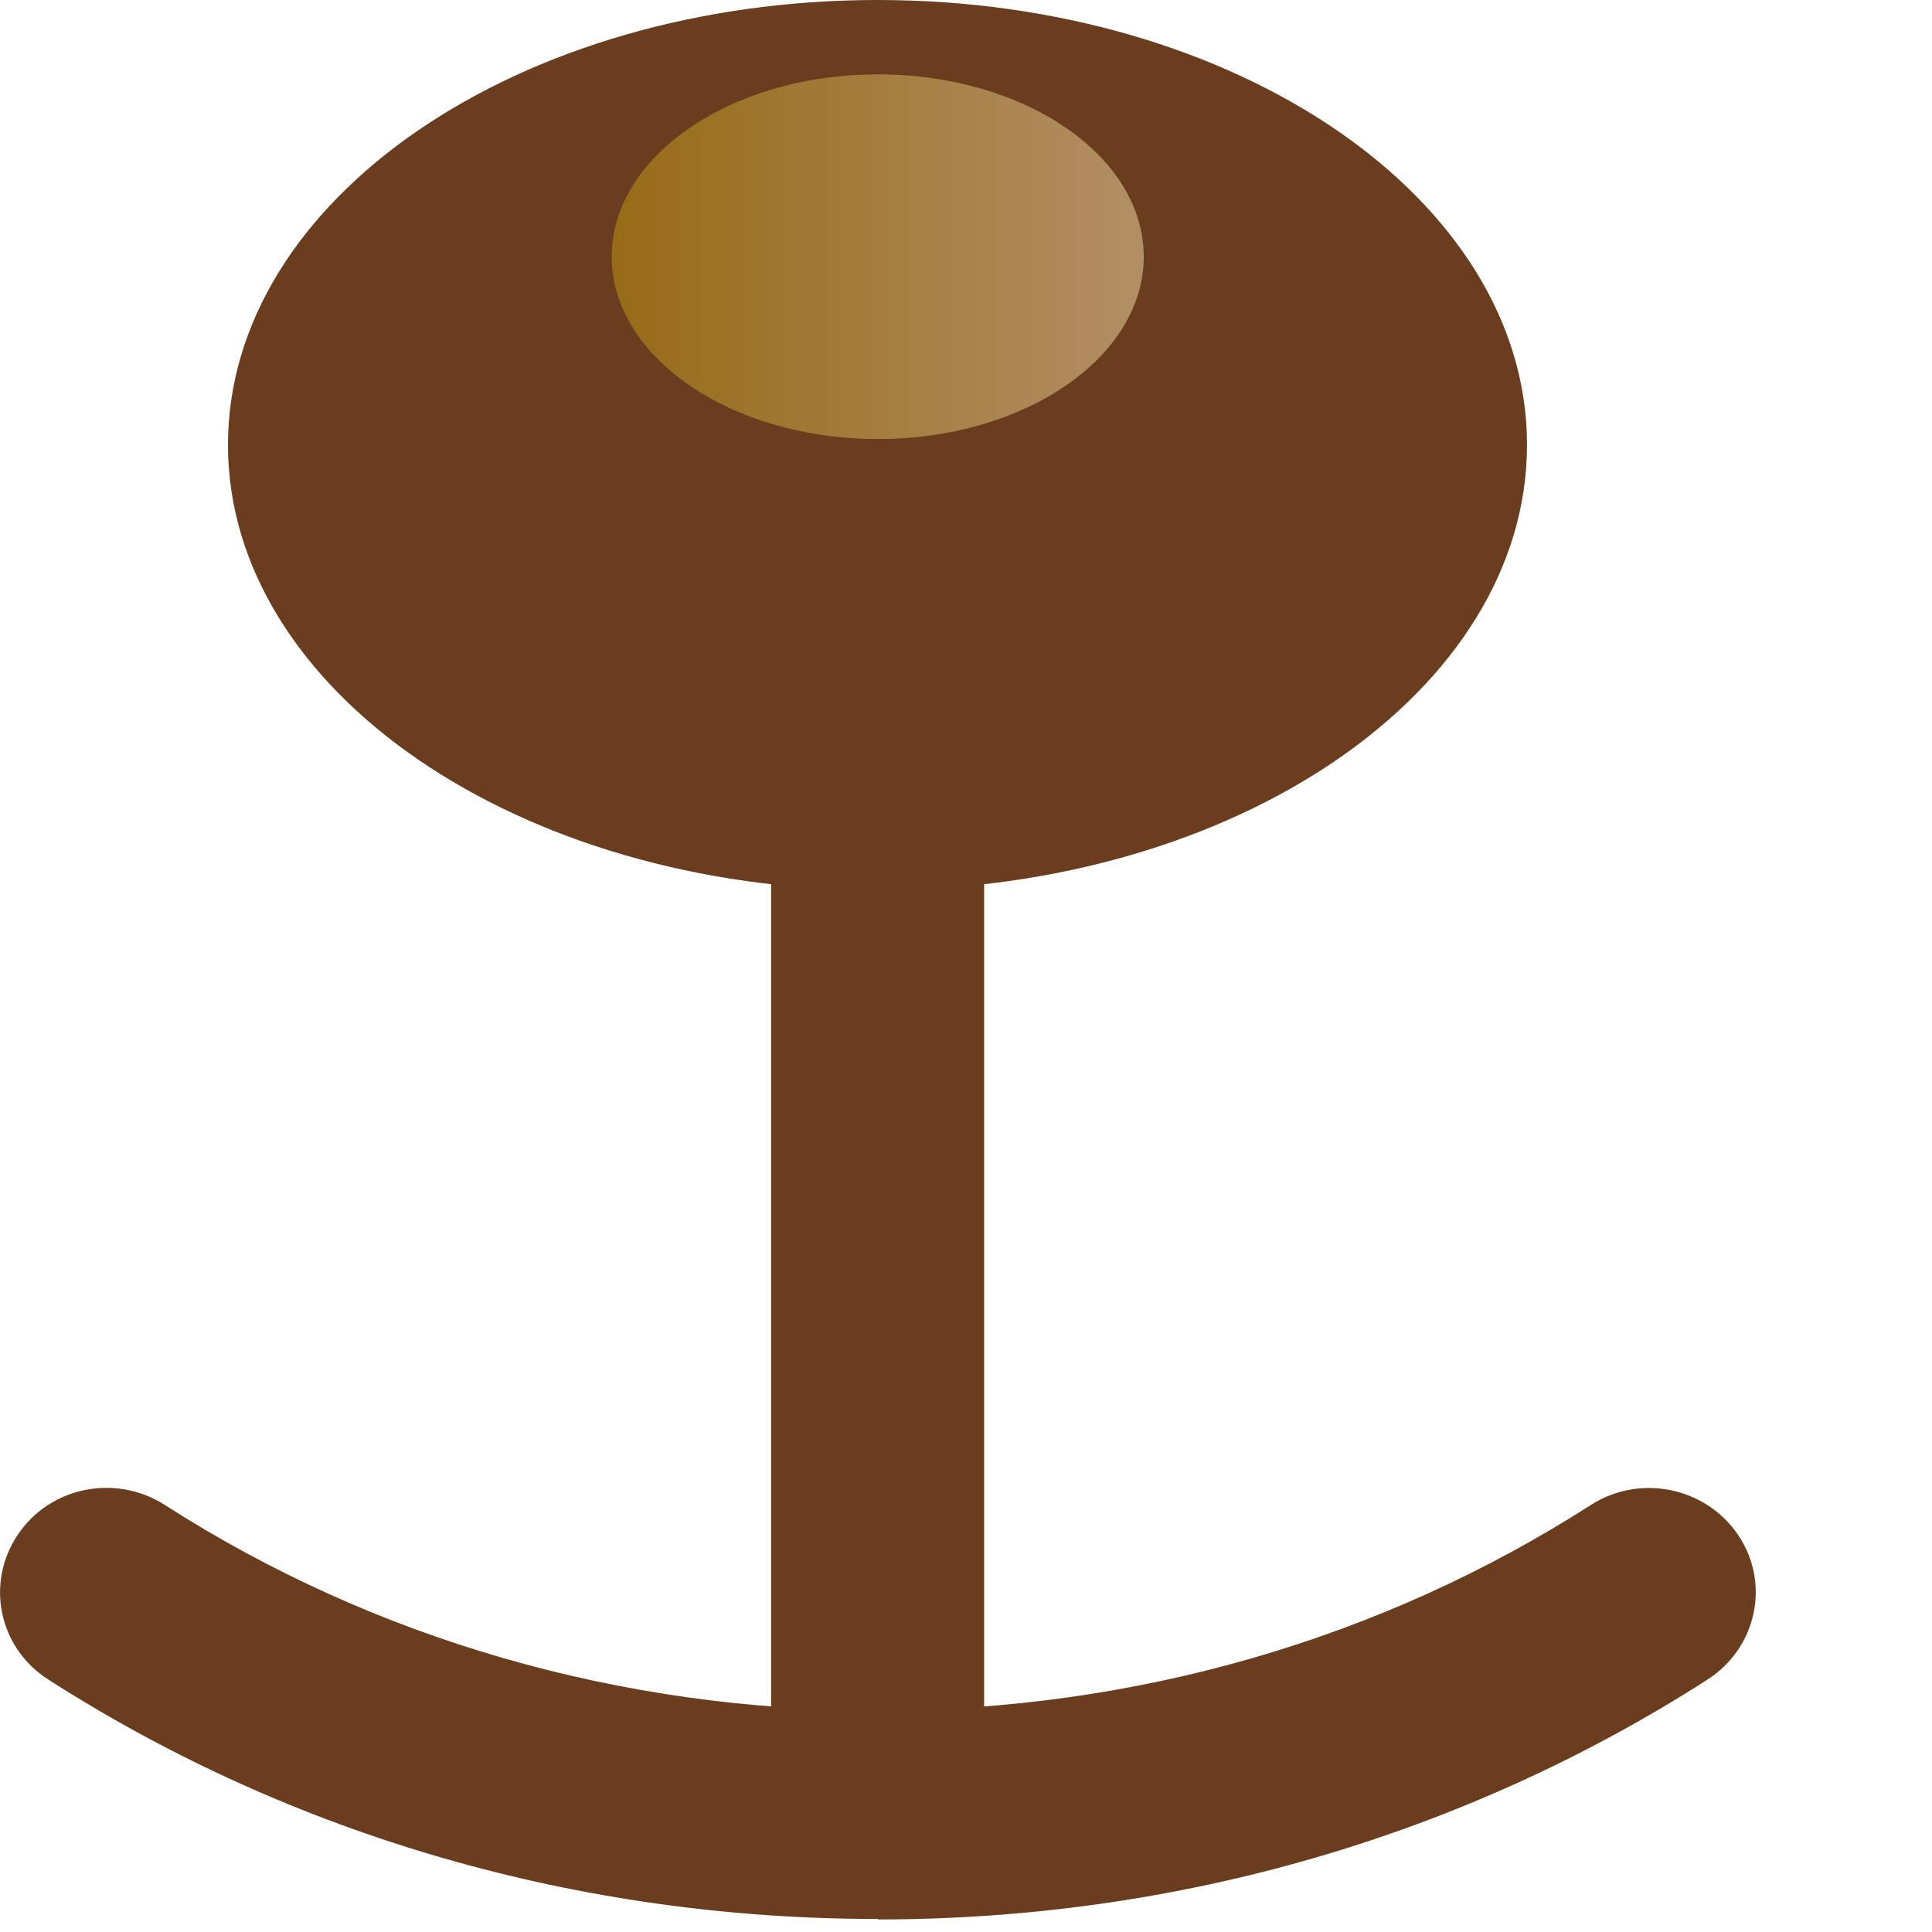
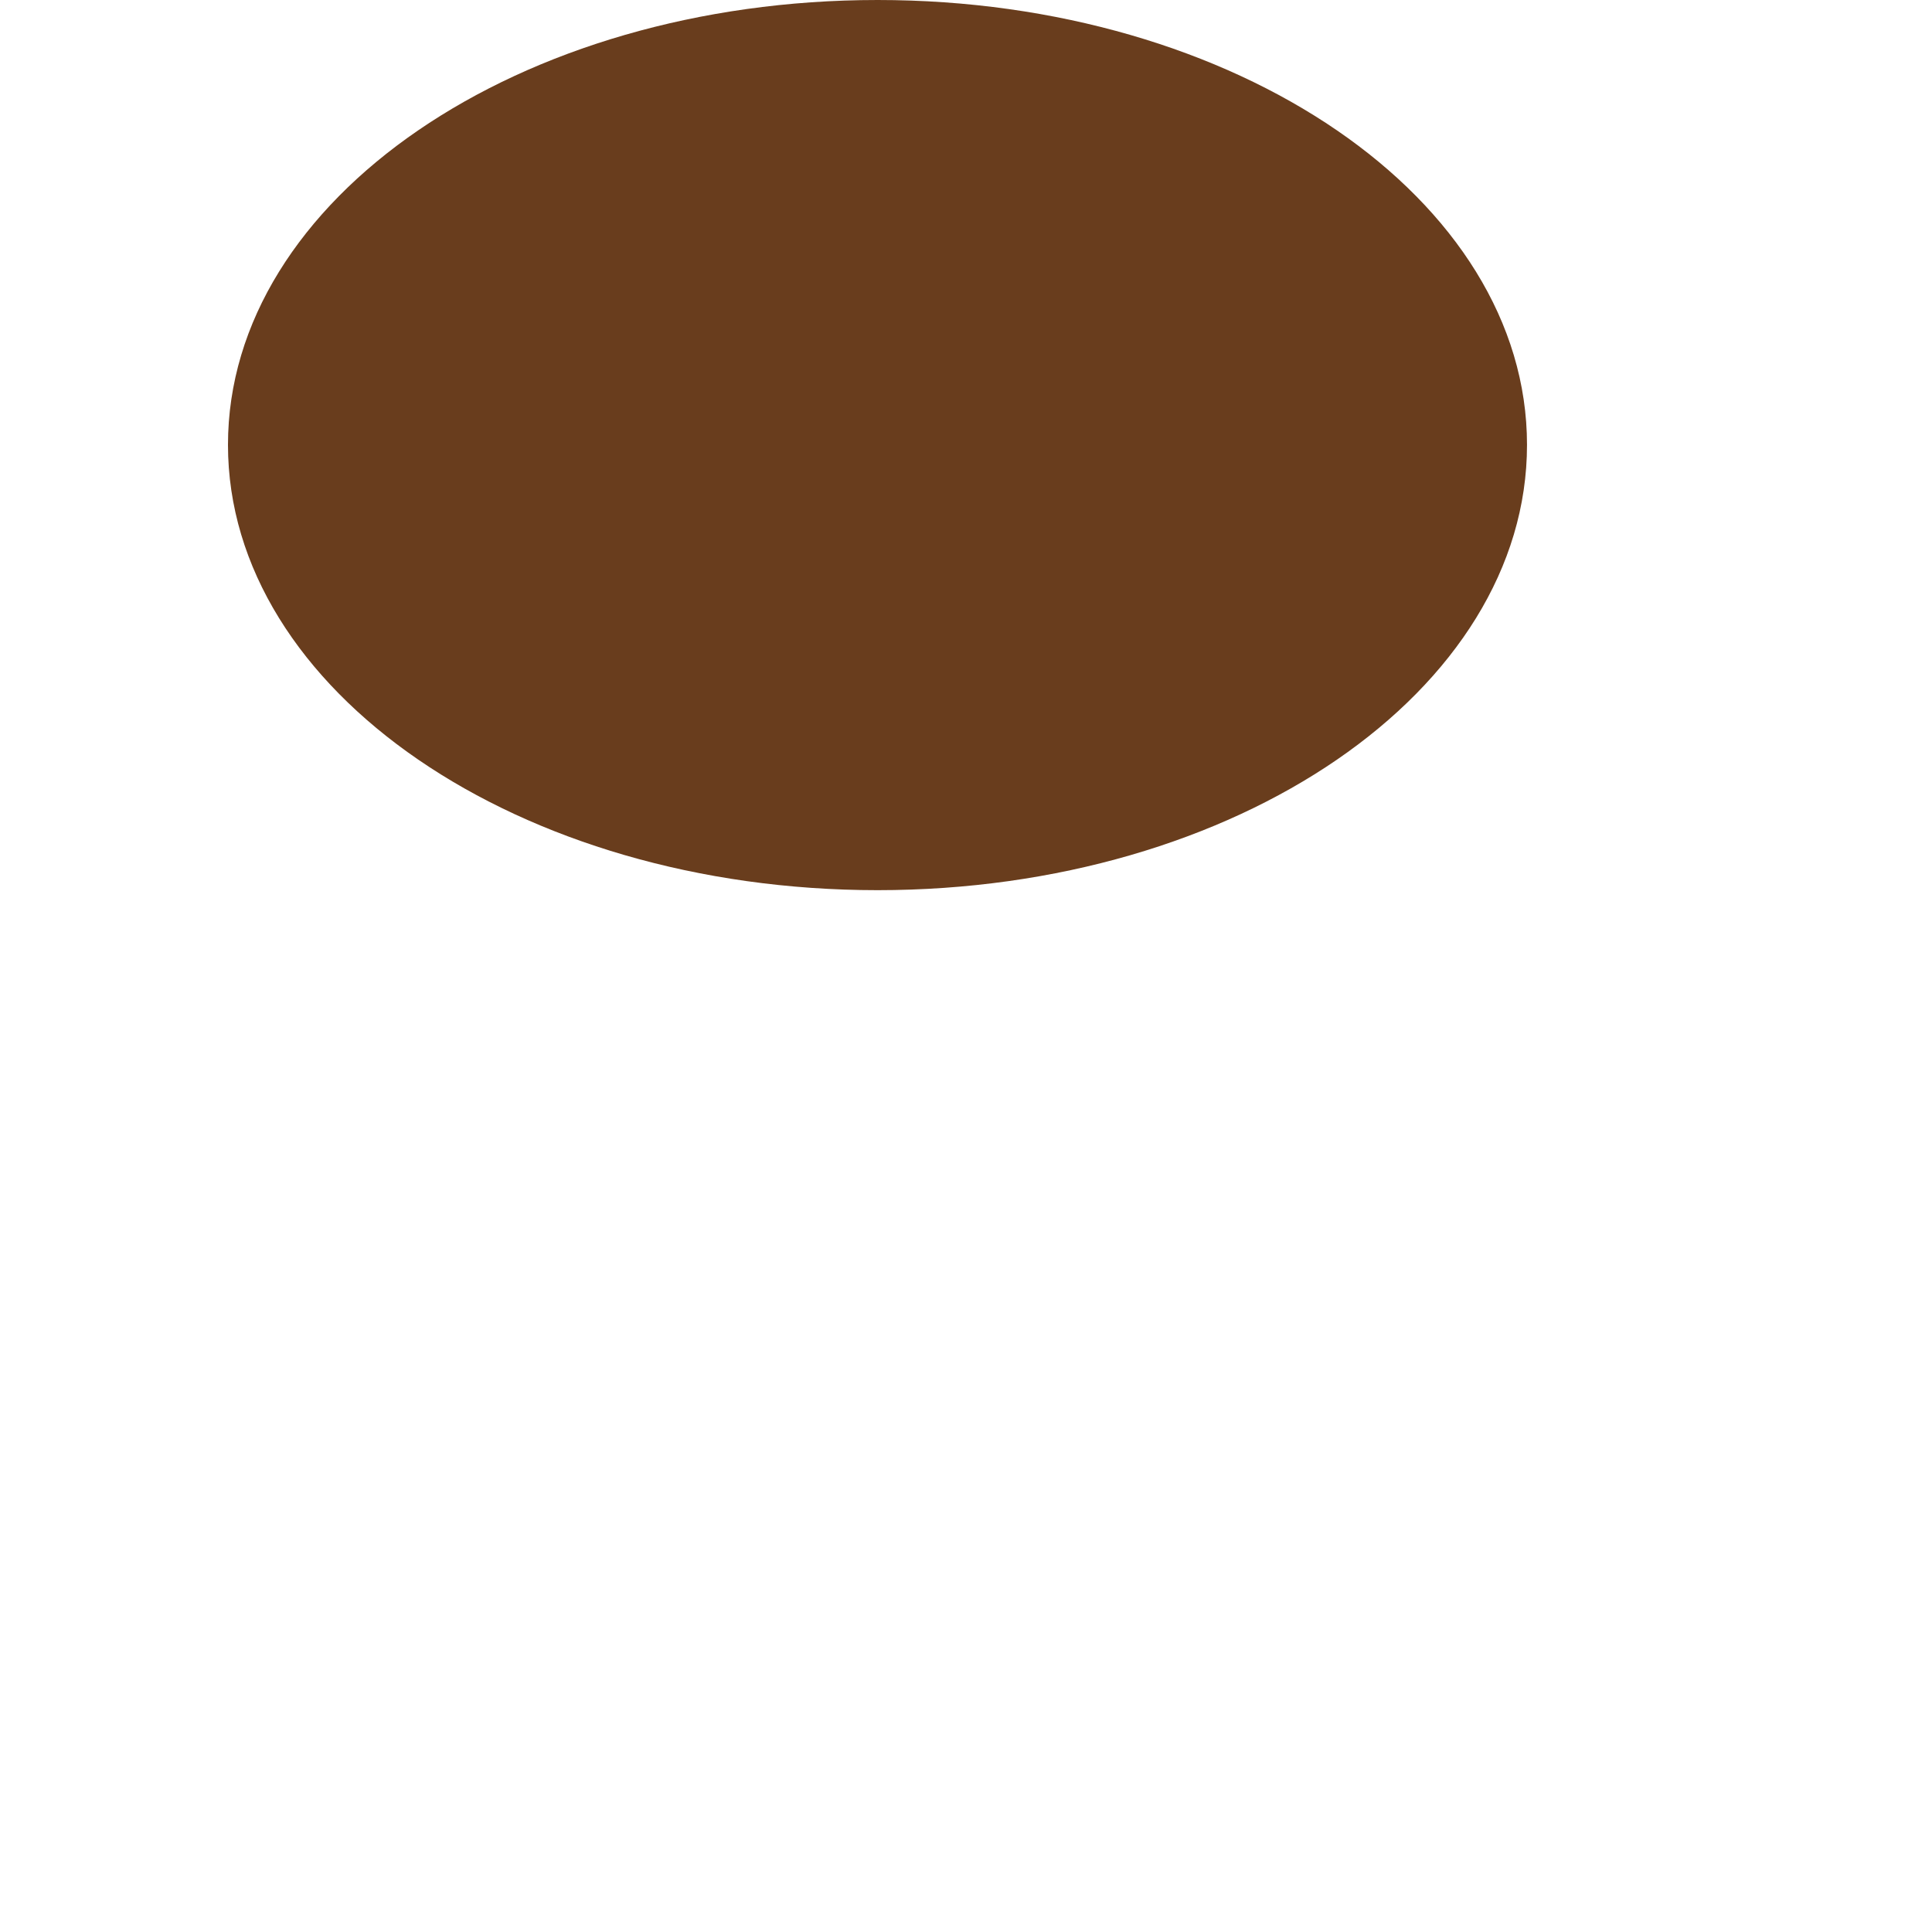
<svg xmlns="http://www.w3.org/2000/svg" fill="none" height="100%" overflow="visible" preserveAspectRatio="none" style="display: block;" viewBox="0 0 8 8" width="100%">
  <g id="Group">
    <path d="M6.323 1.842C6.323 2.86 5.12 3.686 3.634 3.686C2.148 3.686 0.944 2.859 0.944 1.842C0.944 0.825 2.148 -1.25587e-06 3.634 -1.25587e-06C5.12 -1.25587e-06 6.323 0.825 6.323 1.842Z" fill="#693D1D" id="Vector" />
    <g id="Group_2">
-       <path d="M3.634 7.485C3.391 7.485 3.193 7.293 3.193 7.053V1.842C3.193 1.604 3.39 1.41 3.634 1.41C3.878 1.41 4.075 1.603 4.075 1.842V7.053C4.075 7.291 3.878 7.485 3.634 7.485Z" fill="#693D1D" id="Vector_2" />
-       <path d="M3.634 7.946C2.399 7.946 1.211 7.603 0.199 6.954C-0.005 6.823 -0.061 6.556 0.073 6.356C0.206 6.156 0.479 6.101 0.683 6.232C1.551 6.789 2.572 7.083 3.635 7.083C4.699 7.083 5.718 6.789 6.587 6.232C6.791 6.101 7.064 6.158 7.198 6.357C7.332 6.557 7.274 6.824 7.07 6.955C6.057 7.605 4.87 7.948 3.635 7.948L3.634 7.946Z" fill="#693D1D" id="Vector_3" />
-     </g>
-     <path d="M4.736 1.063C4.736 1.479 4.243 1.818 3.635 1.818C3.027 1.818 2.533 1.479 2.533 1.063C2.533 0.647 3.026 0.308 3.635 0.308C4.245 0.308 4.736 0.647 4.736 1.063Z" fill="url(#paint0_linear_0_74)" id="Vector_4" opacity="0.5" />
+       </g>
  </g>
  <defs>
    <linearGradient gradientUnits="userSpaceOnUse" id="paint0_linear_0_74" x1="2.532" x2="4.736" y1="1.063" y2="1.063">
      <stop stop-color="#C59A12" />
      <stop offset="1" stop-color="#FBE1AF" />
    </linearGradient>
  </defs>
</svg>